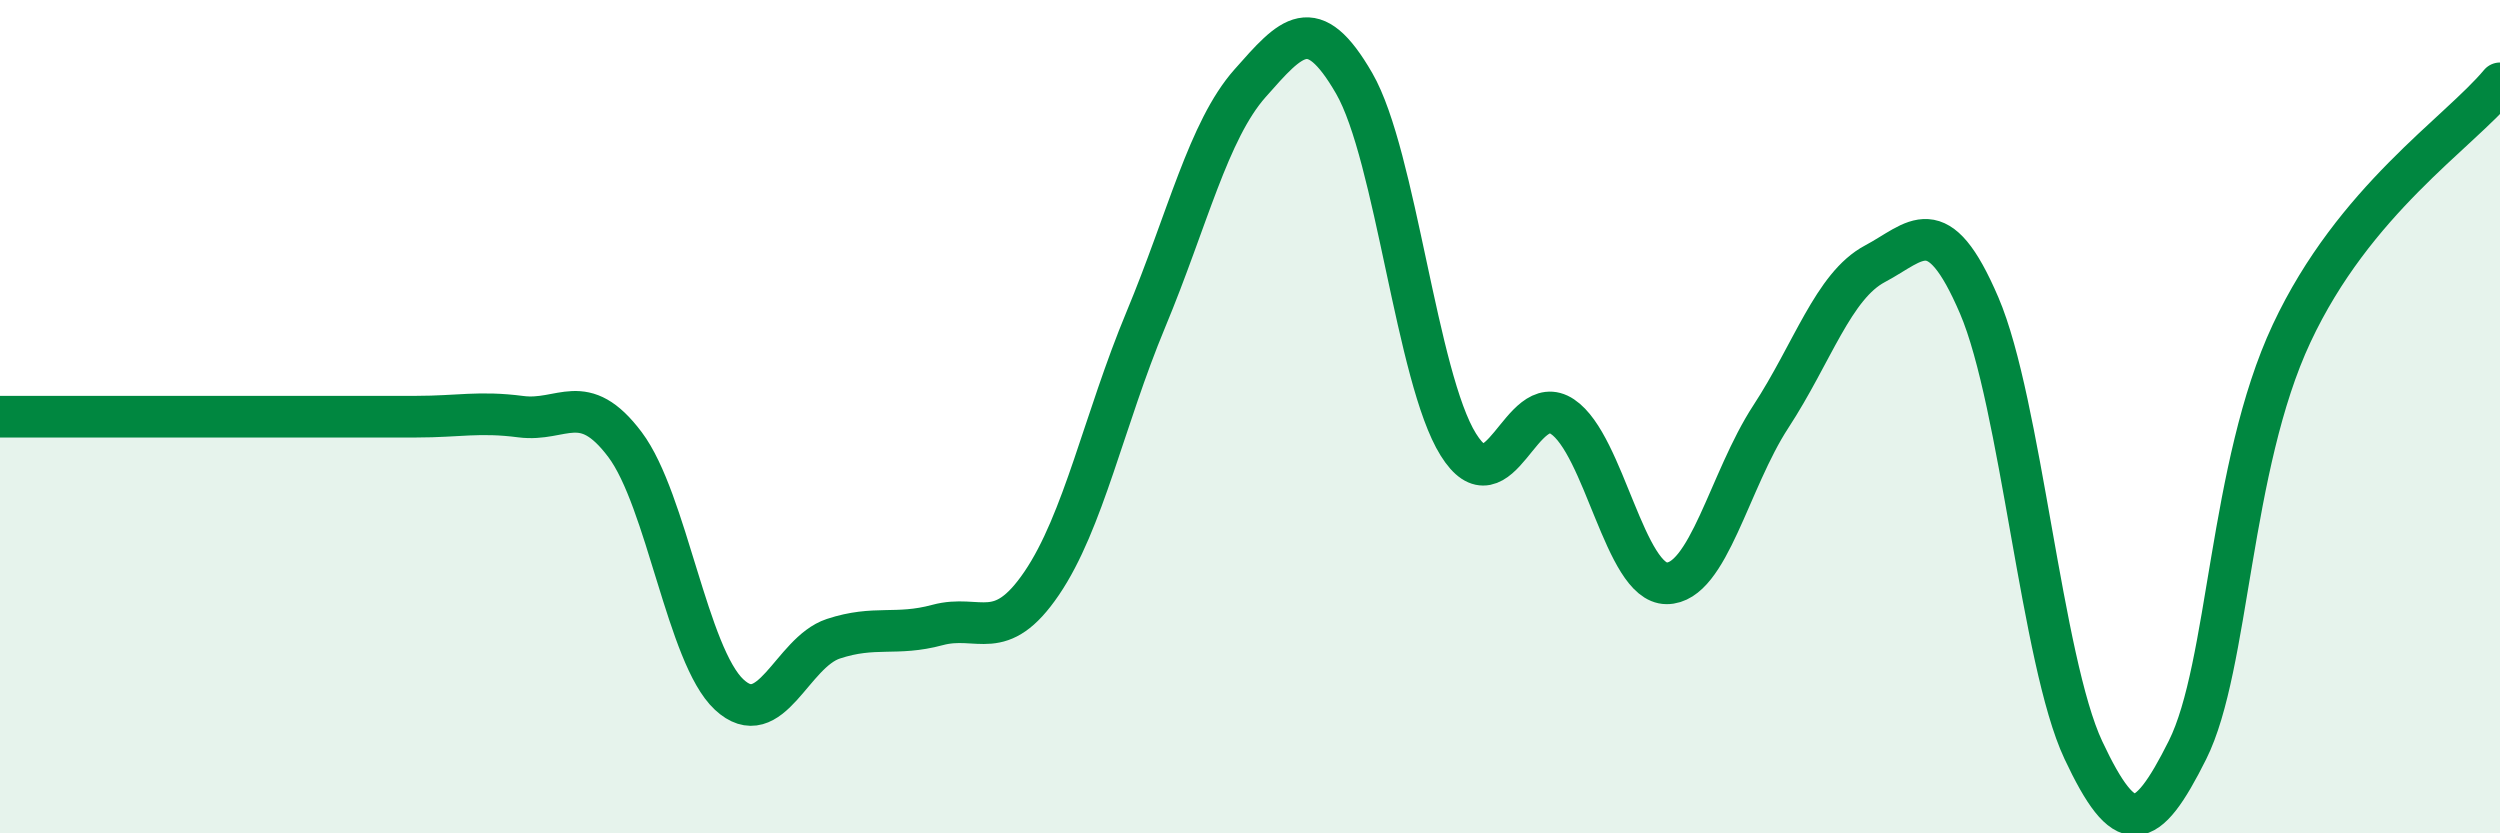
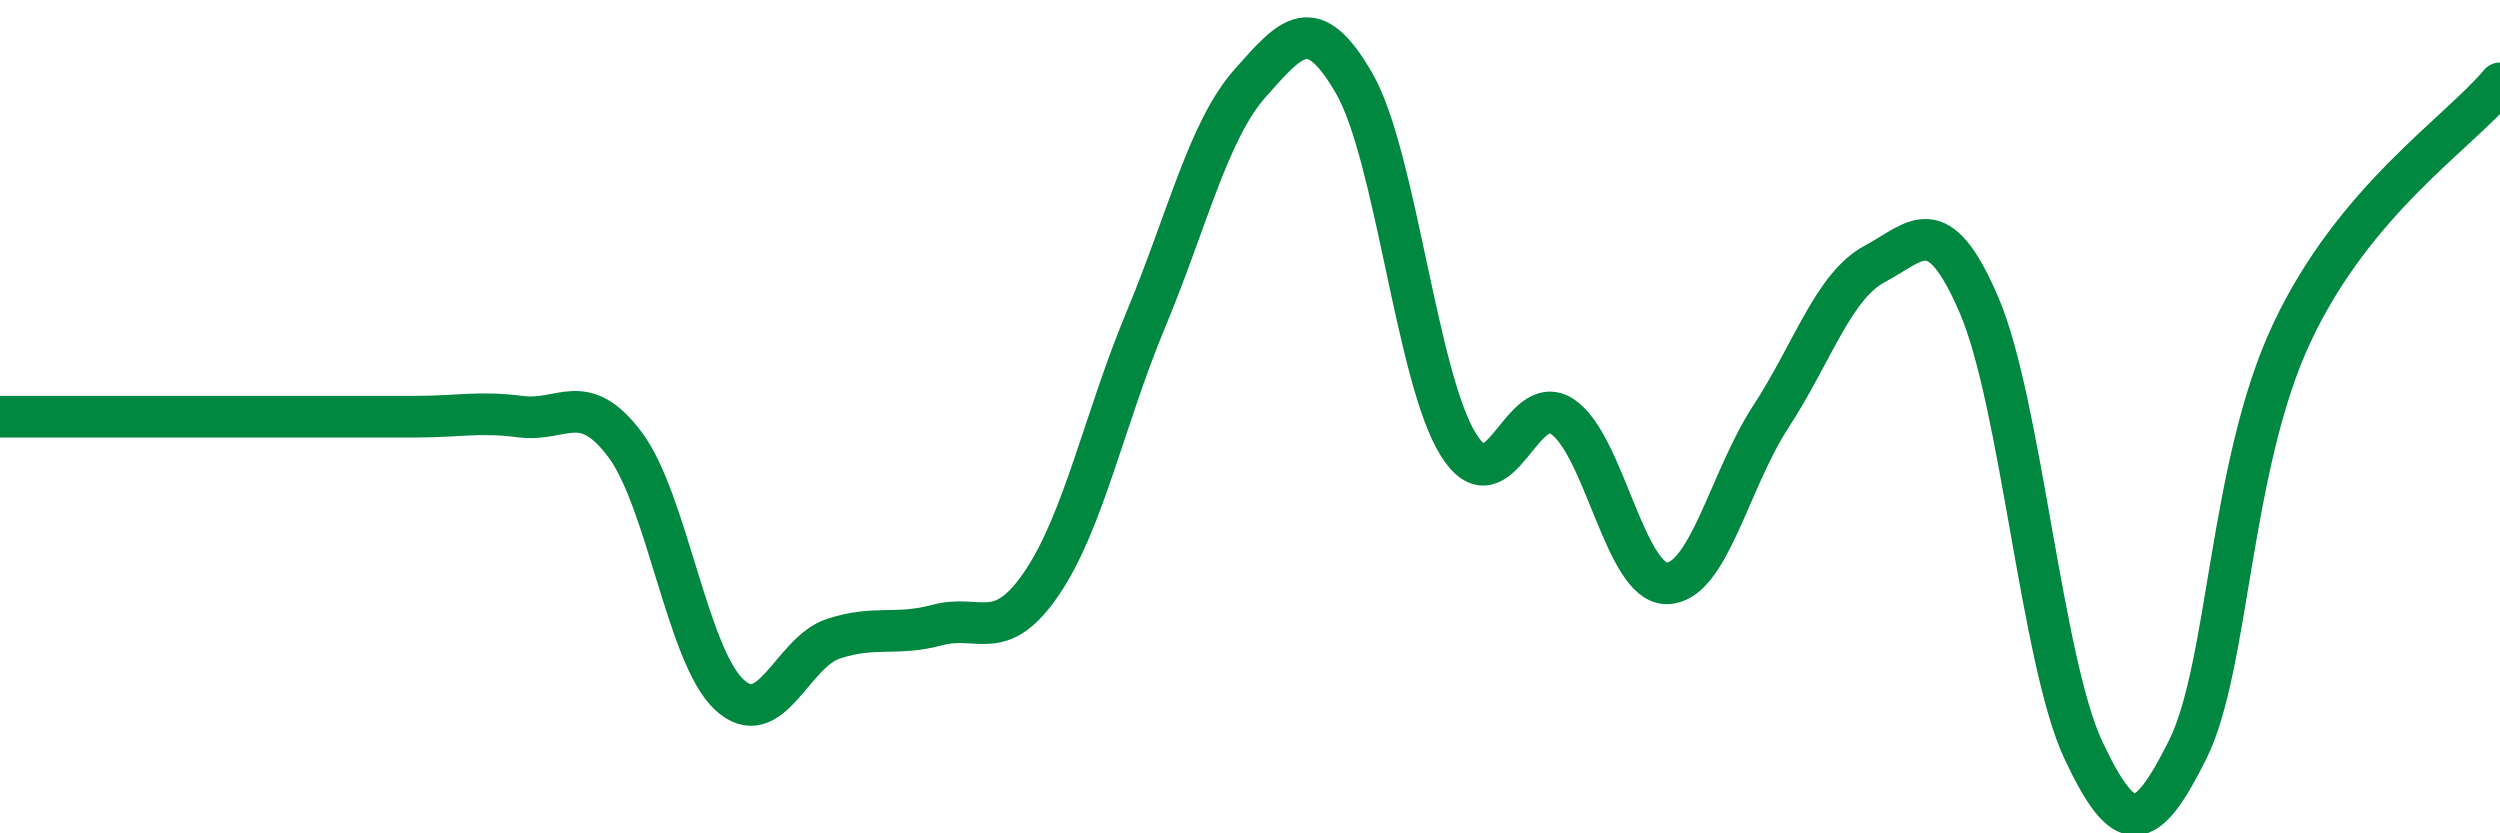
<svg xmlns="http://www.w3.org/2000/svg" width="60" height="20" viewBox="0 0 60 20">
-   <path d="M 0,10 C 0.5,10 1.5,10 2.5,10 C 3.5,10 4,10 5,10 C 6,10 6.5,10 7.5,10 C 8.5,10 9,10 10,10 C 11,10 11.5,9.87 12.5,10 C 13.5,10.13 14,9.34 15,10.67 C 16,12 16.5,15.74 17.5,16.67 C 18.5,17.6 19,15.66 20,15.33 C 21,15 21.5,15.27 22.5,15 C 23.5,14.73 24,15.47 25,14 C 26,12.53 26.5,10.07 27.5,7.67 C 28.5,5.27 29,3.13 30,2 C 31,0.87 31.5,0.27 32.5,2 C 33.5,3.73 34,9.07 35,10.67 C 36,12.27 36.5,9.33 37.5,10 C 38.5,10.67 39,14 40,14 C 41,14 41.5,11.53 42.5,10 C 43.5,8.47 44,6.86 45,6.33 C 46,5.8 46.5,5 47.5,7.33 C 48.5,9.66 49,15.87 50,18 C 51,20.13 51.5,20 52.5,18 C 53.5,16 53.5,11.2 55,8 C 56.5,4.8 59,3.2 60,2L60 20L0 20Z" fill="#008740" opacity="0.1" stroke-linecap="round" stroke-linejoin="round" />
  <path d="M 0,10 C 0.5,10 1.5,10 2.5,10 C 3.5,10 4,10 5,10 C 6,10 6.5,10 7.5,10 C 8.5,10 9,10 10,10 C 11,10 11.5,9.87 12.5,10 C 13.5,10.13 14,9.34 15,10.67 C 16,12 16.5,15.74 17.5,16.67 C 18.5,17.6 19,15.66 20,15.33 C 21,15 21.5,15.27 22.5,15 C 23.5,14.73 24,15.47 25,14 C 26,12.53 26.5,10.07 27.5,7.67 C 28.5,5.27 29,3.13 30,2 C 31,0.87 31.5,0.27 32.5,2 C 33.5,3.73 34,9.07 35,10.67 C 36,12.27 36.5,9.33 37.5,10 C 38.5,10.67 39,14 40,14 C 41,14 41.5,11.53 42.5,10 C 43.5,8.47 44,6.86 45,6.33 C 46,5.8 46.5,5 47.5,7.33 C 48.5,9.66 49,15.87 50,18 C 51,20.13 51.5,20 52.5,18 C 53.5,16 53.5,11.2 55,8 C 56.5,4.8 59,3.2 60,2" stroke="#008740" stroke-width="1" fill="none" stroke-linecap="round" stroke-linejoin="round" />
</svg>